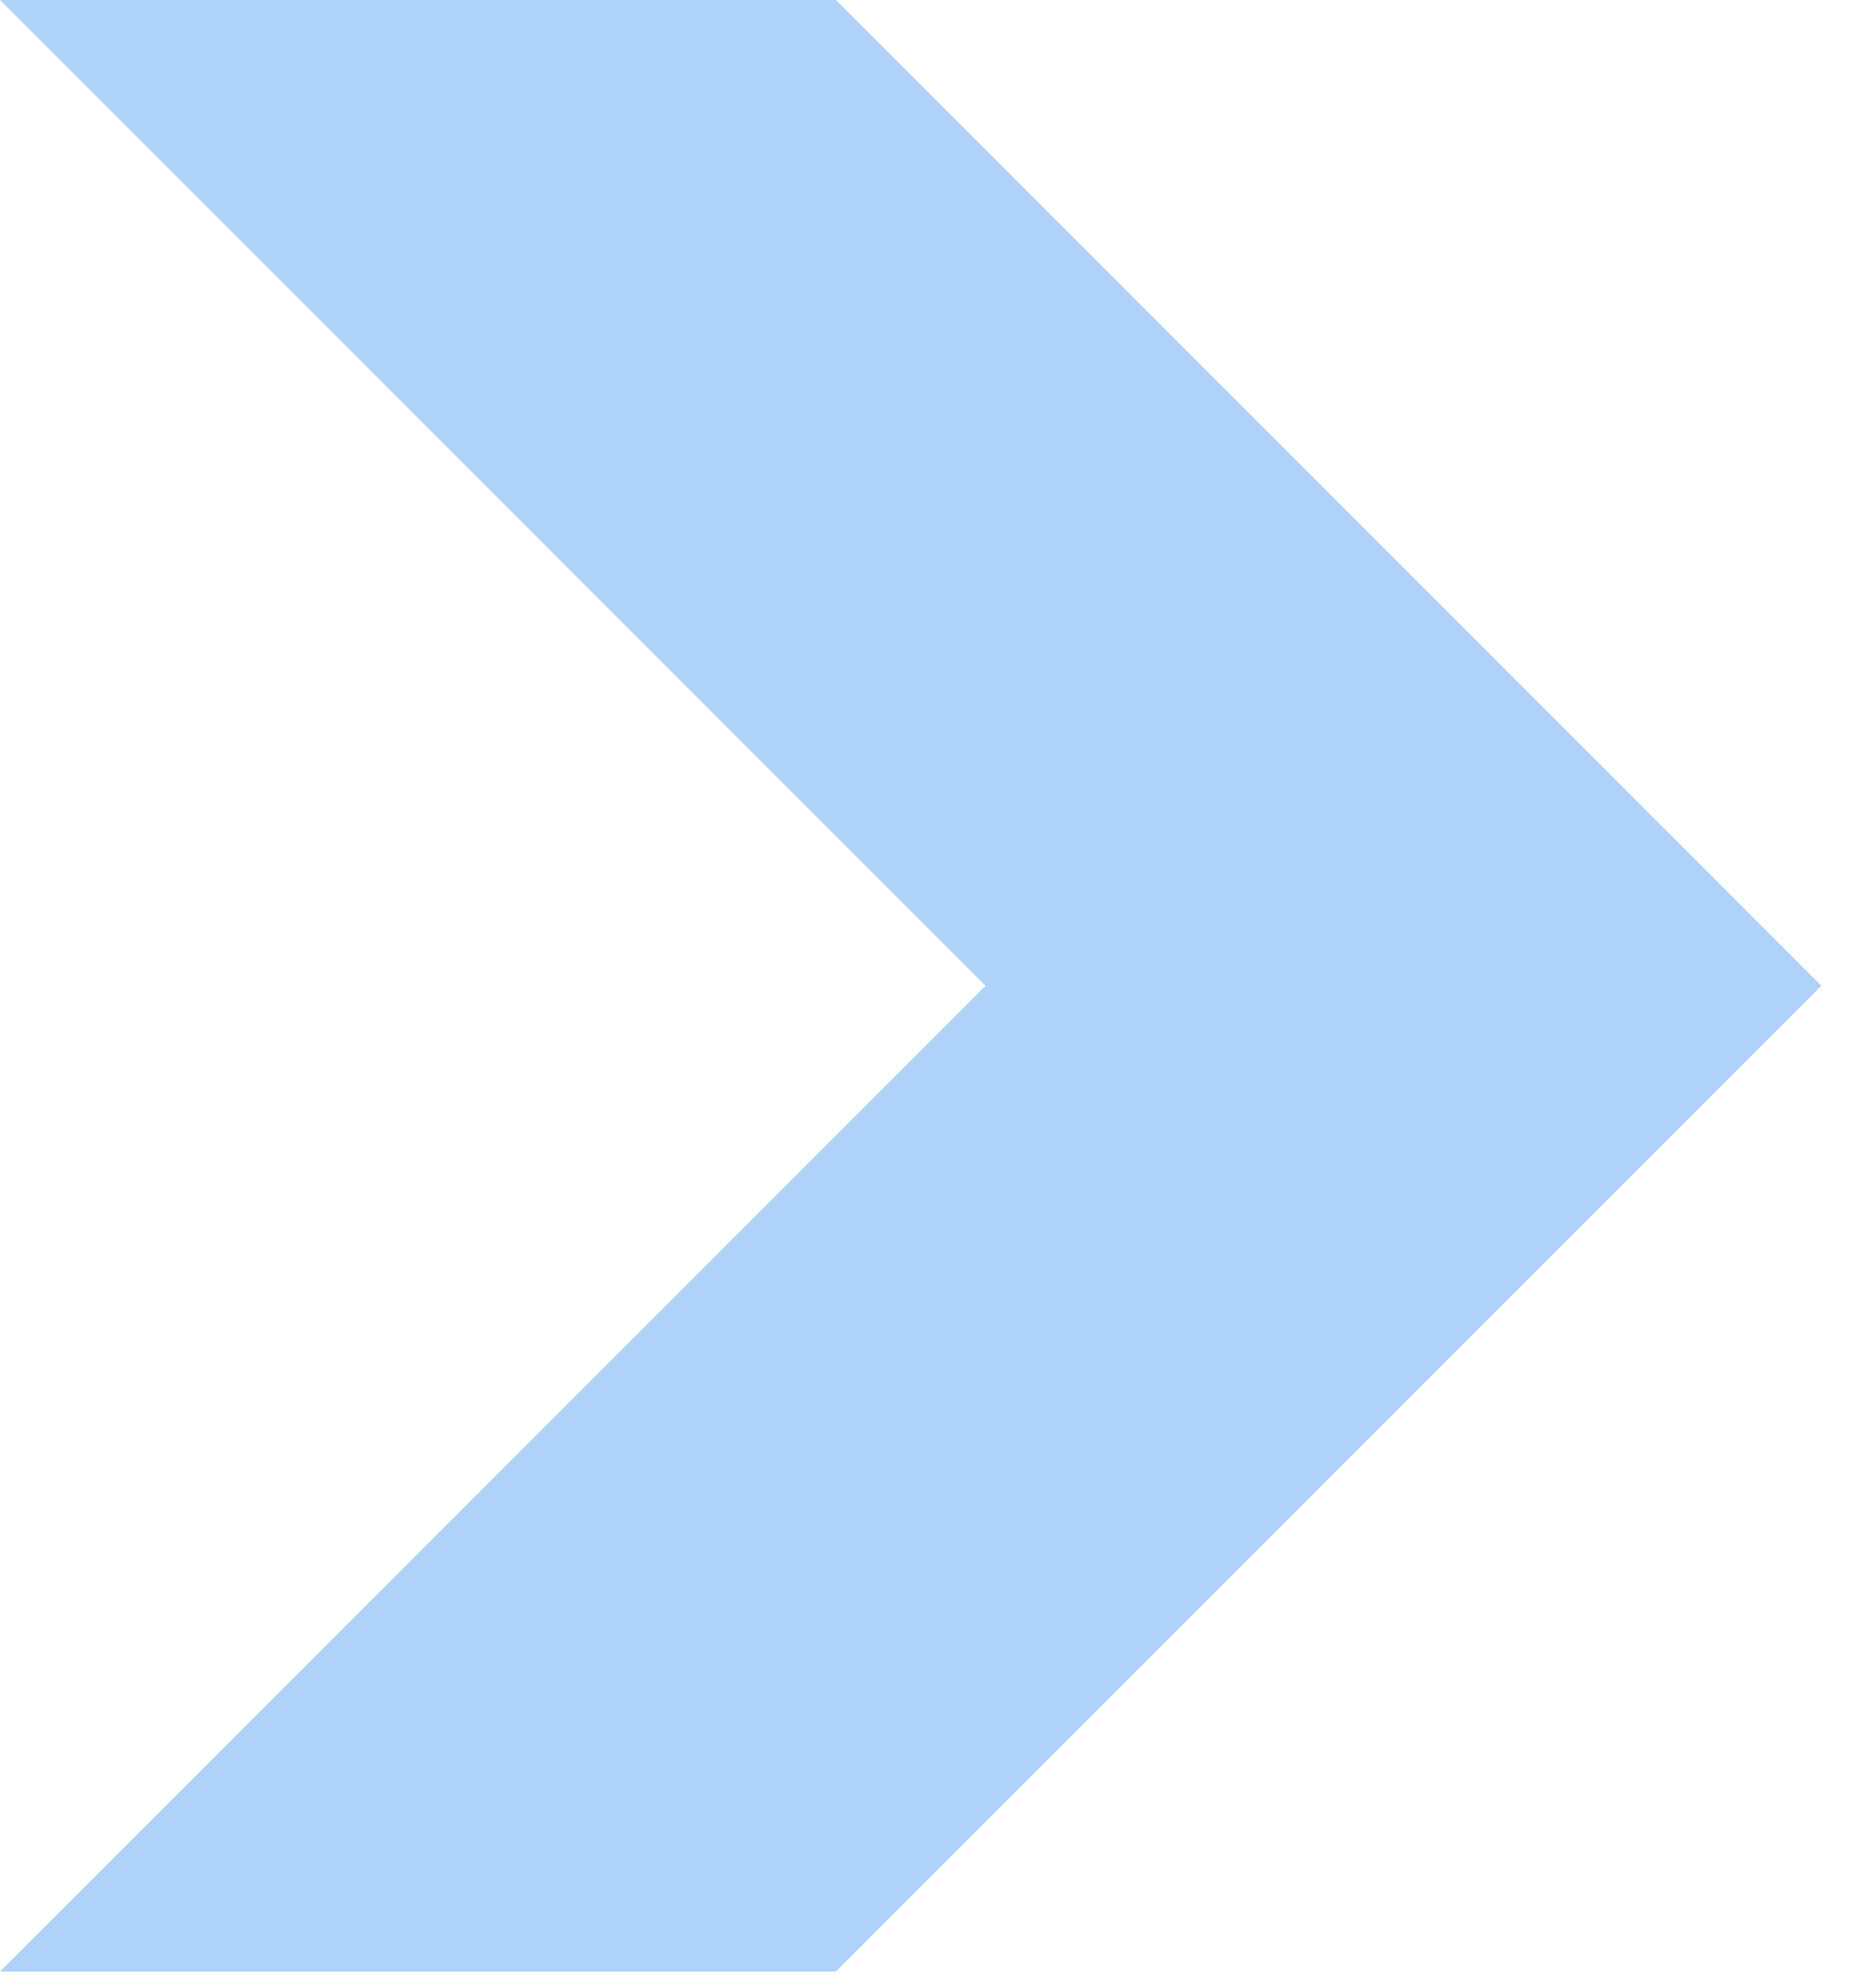
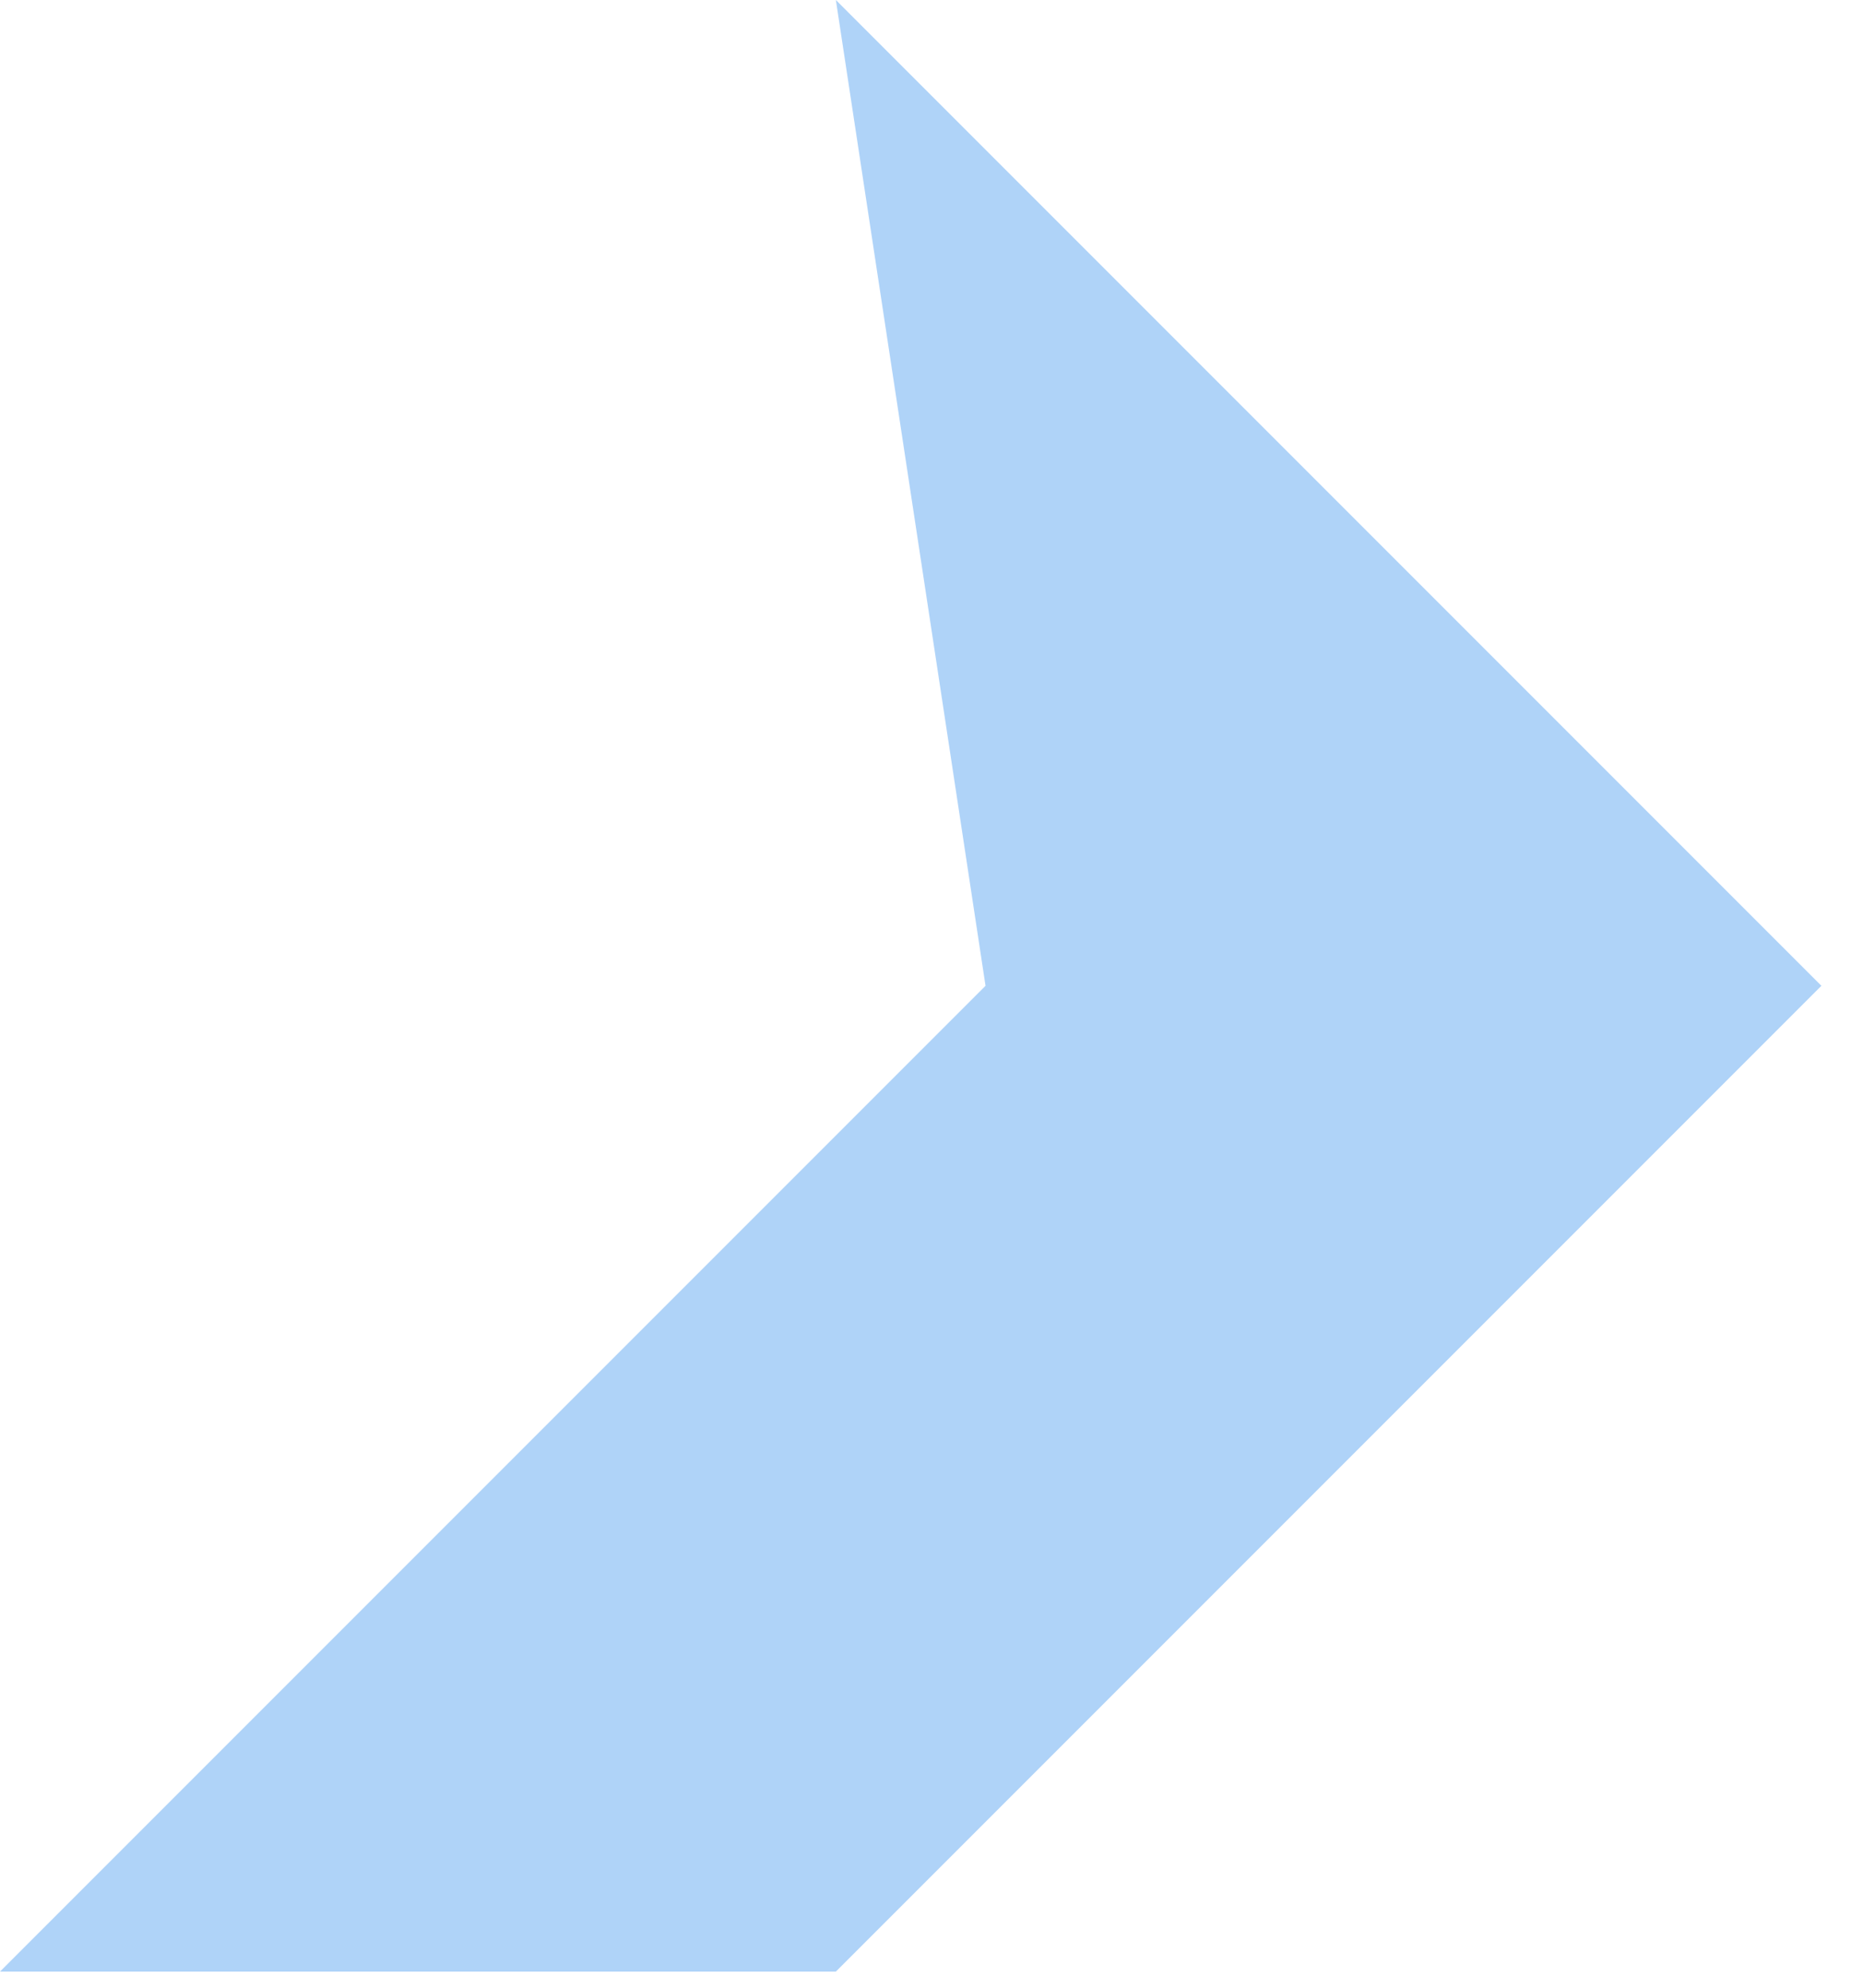
<svg xmlns="http://www.w3.org/2000/svg" width="30" height="32" viewBox="0 0 30 32" fill="none">
-   <path d="M0 31.74L15.87 15.87L0 0L13.46 0L29.33 15.87L13.46 31.74L0 31.74Z" fill="#AFD3F8" />
+   <path d="M0 31.74L15.87 15.87L13.46 0L29.33 15.87L13.46 31.74L0 31.74Z" fill="#AFD3F8" />
</svg>